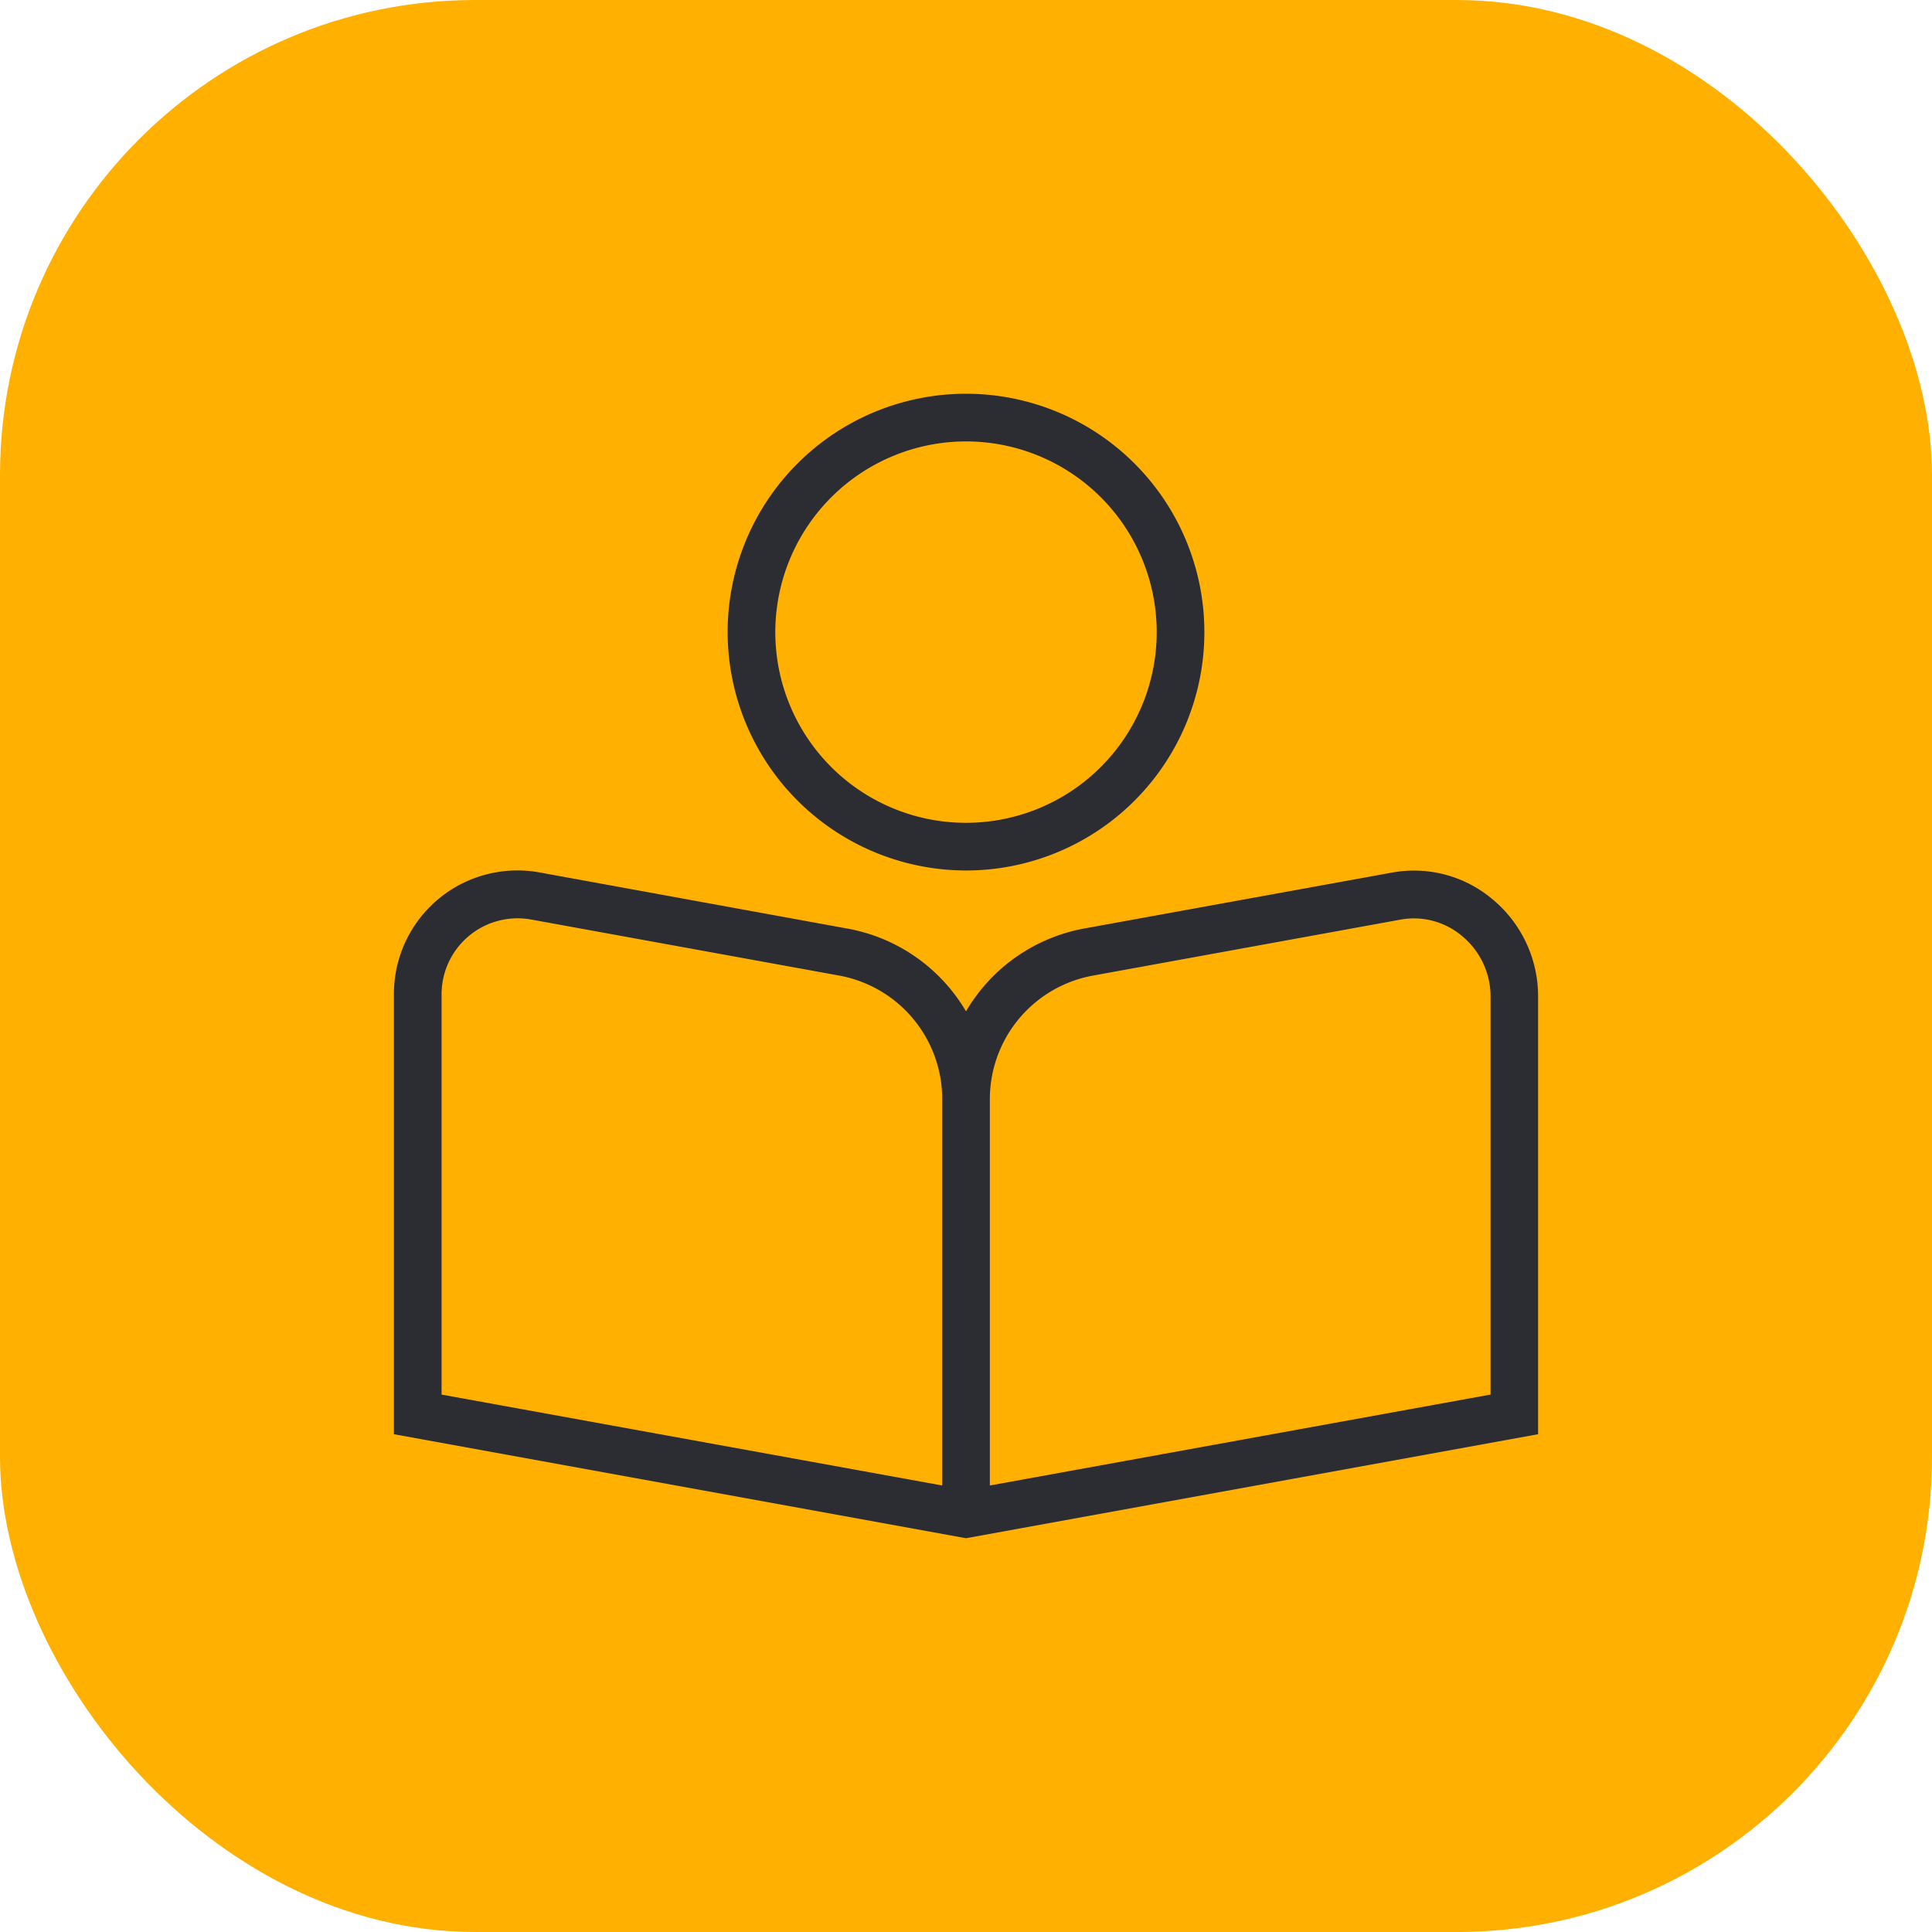
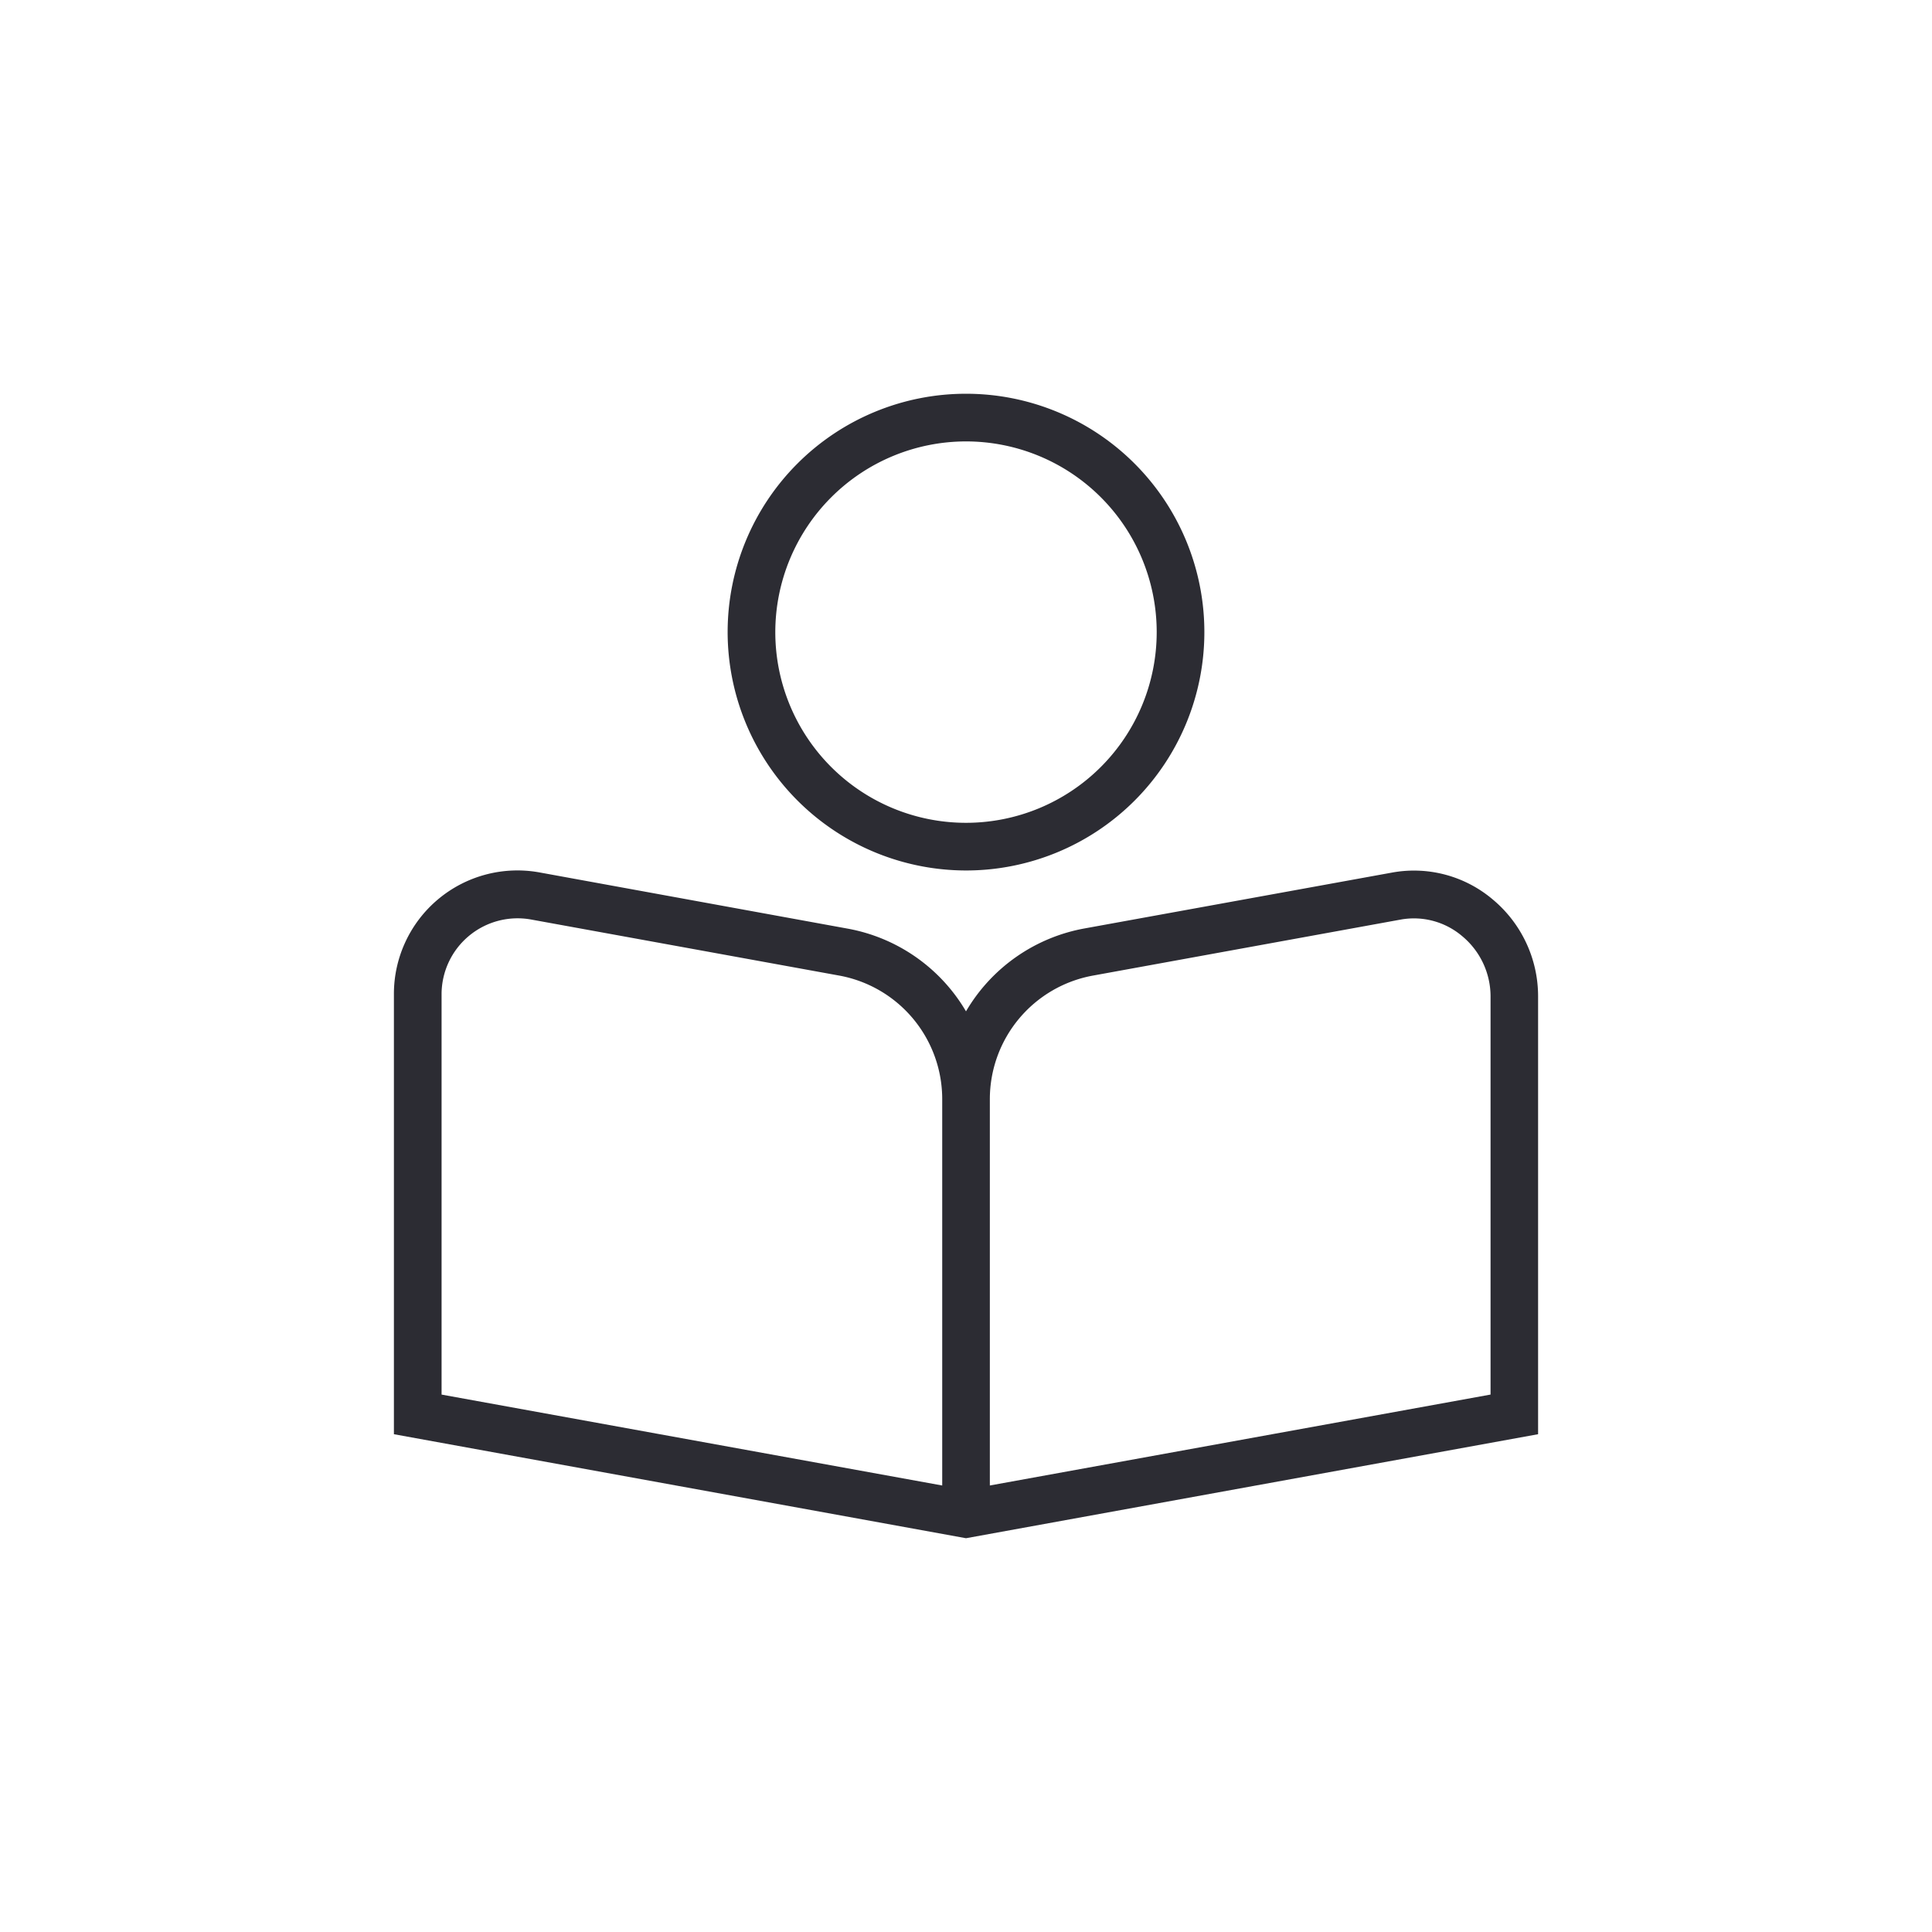
<svg xmlns="http://www.w3.org/2000/svg" id="Grupo_315" data-name="Grupo 315" width="61" height="61" viewBox="0 0 61 61">
-   <rect id="Rectángulo_132" data-name="Rectángulo 132" width="61" height="61" rx="15" fill="#ffb000" />
  <path id="Ventas_off_" data-name="Ventas (off)" d="M34.688,15.962a3.848,3.848,0,0,0-3.161-.846L21.8,16.883A5.467,5.467,0,0,0,18.063,19.5a5.466,5.466,0,0,0-3.742-2.613L4.6,15.114A3.9,3.9,0,0,0,0,18.951v13.9l18.063,3.284,18.063-3.284V19.022A3.98,3.98,0,0,0,34.688,15.962ZM17.31,34.47,1.505,31.6V18.953A2.4,2.4,0,0,1,4.329,16.6l9.724,1.769a3.966,3.966,0,0,1,3.259,3.9v12.2ZM34.621,31.6,18.816,34.47v-12.2a3.966,3.966,0,0,1,3.259-3.9L31.8,16.6a2.352,2.352,0,0,1,1.925.522,2.475,2.475,0,0,1,.9,1.9V31.6ZM18.063,15.052a7.526,7.526,0,1,0-7.526-7.526A7.535,7.535,0,0,0,18.063,15.052Zm0-13.547a6.021,6.021,0,1,1-6.021,6.021A6.027,6.027,0,0,1,18.063,1.505Z" transform="translate(12.437 12.432)" fill="#2c2c33" />
</svg>